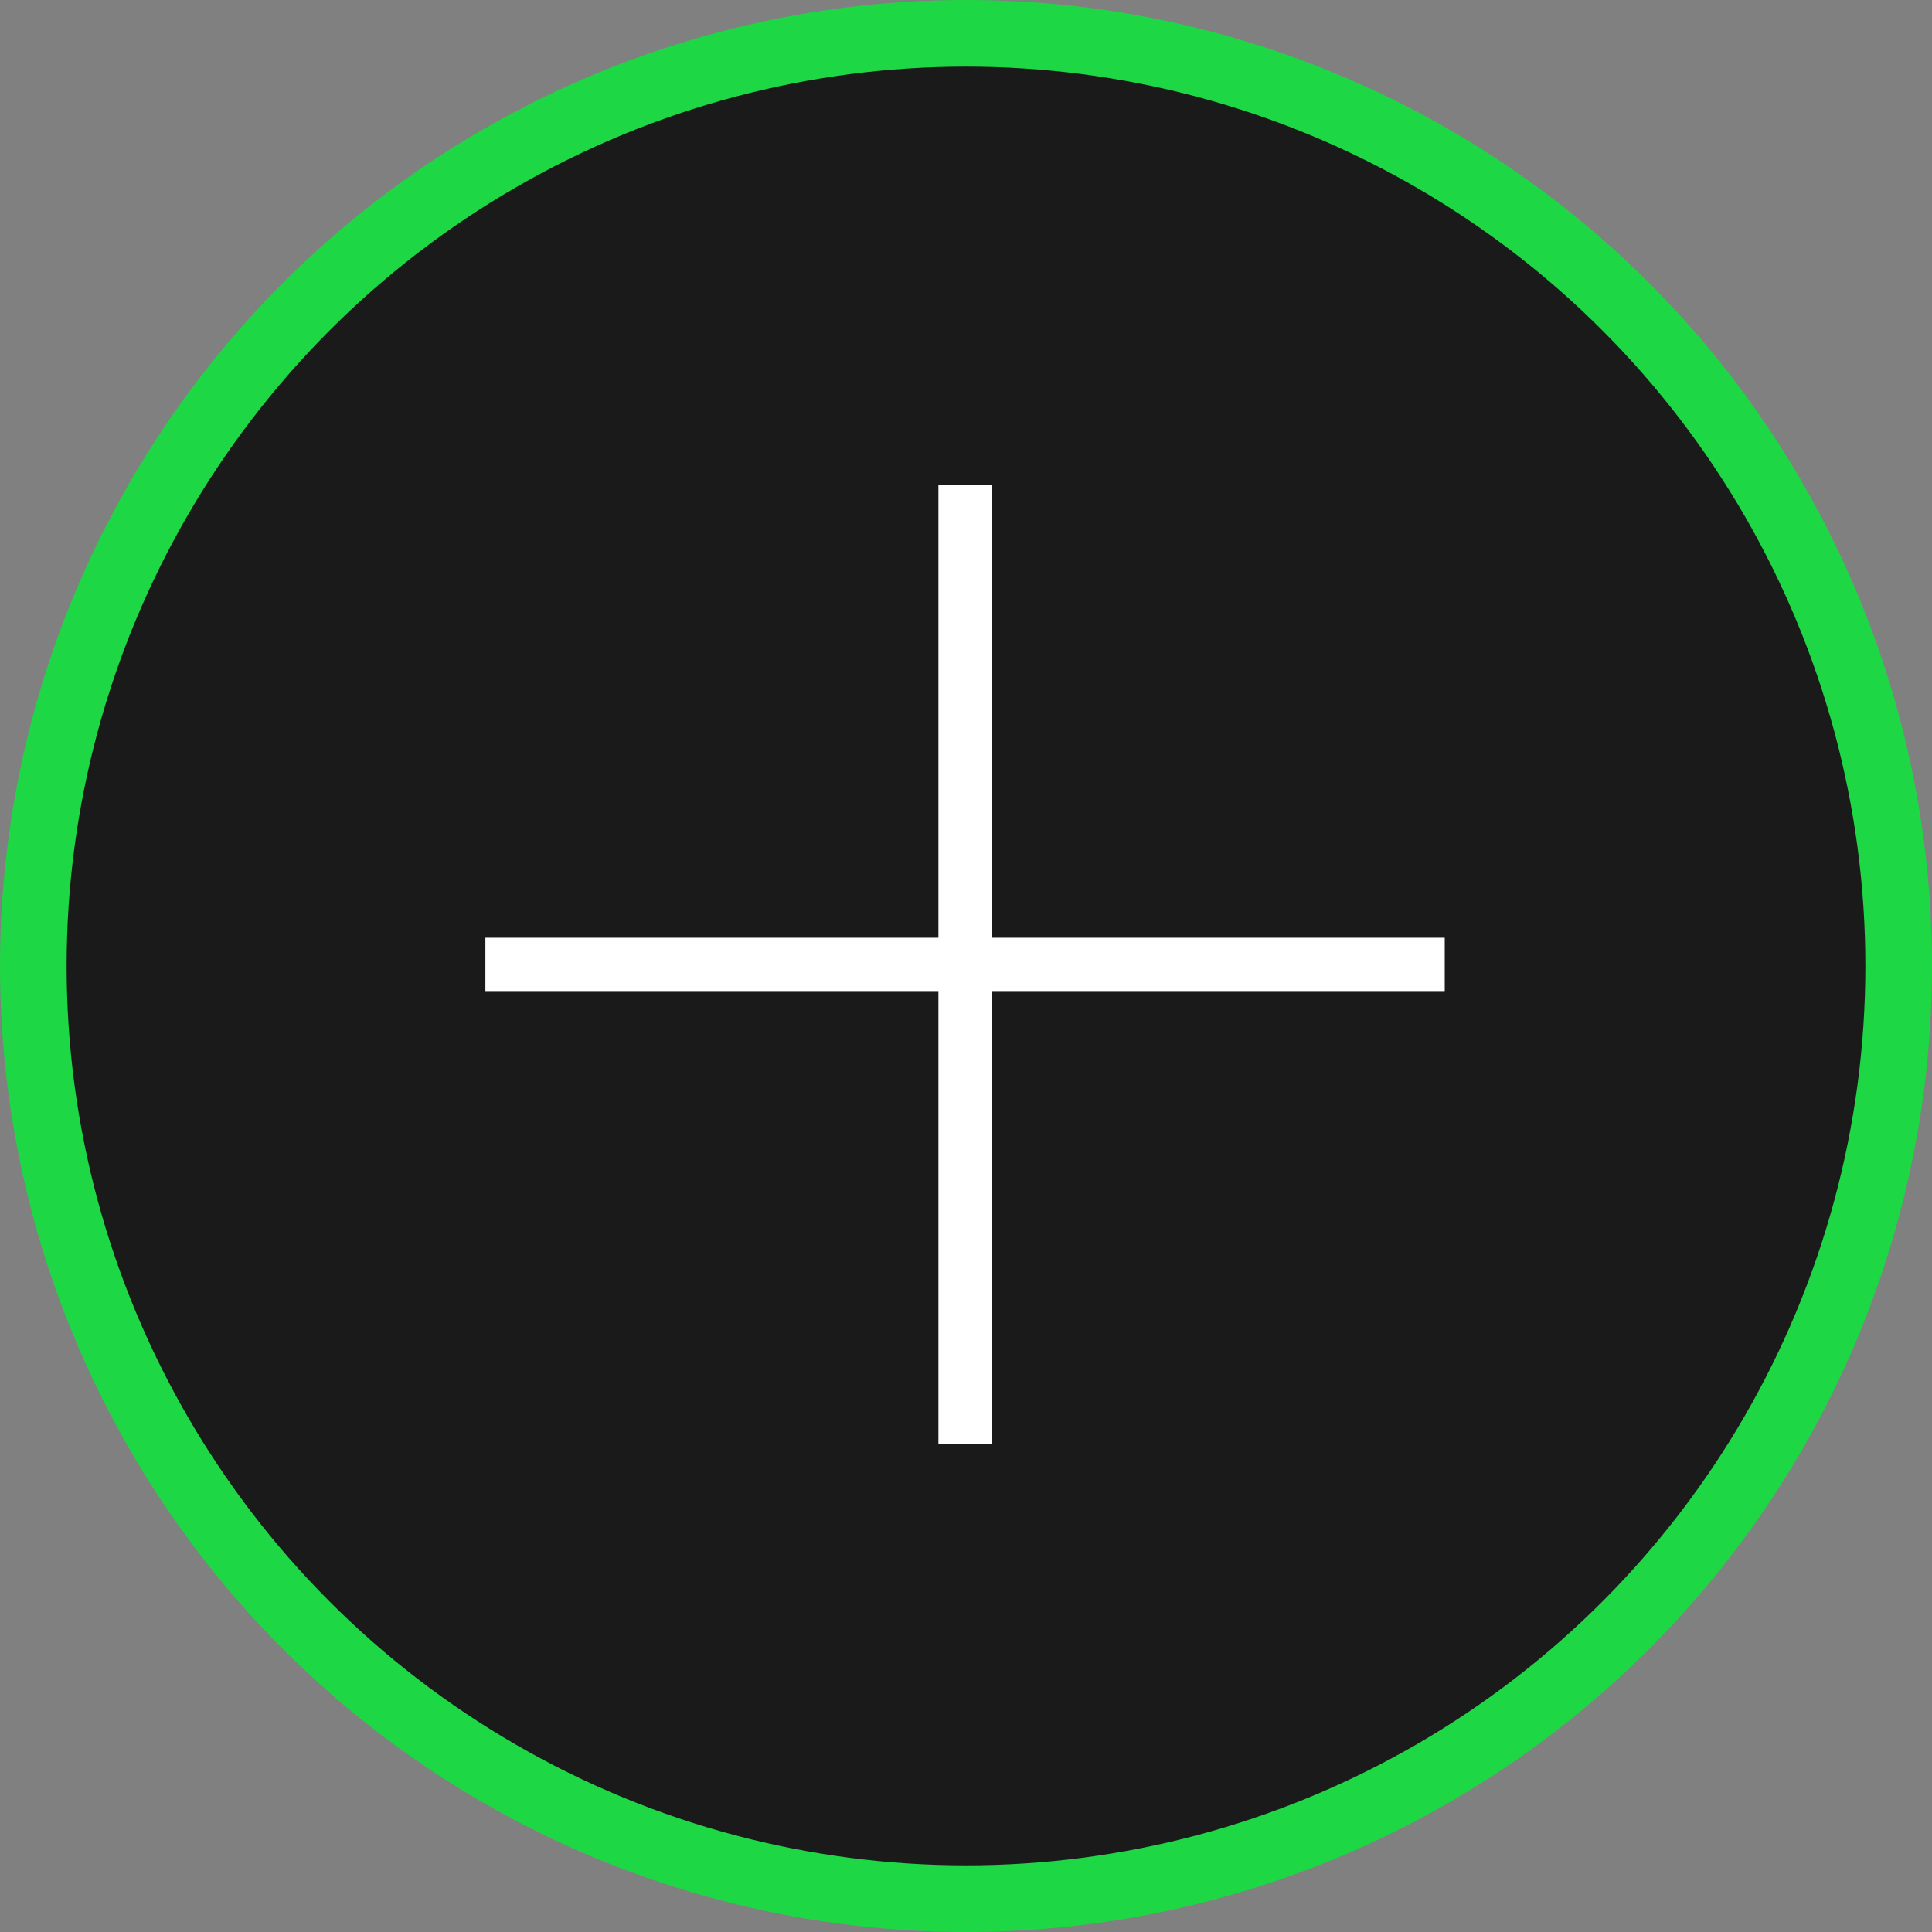
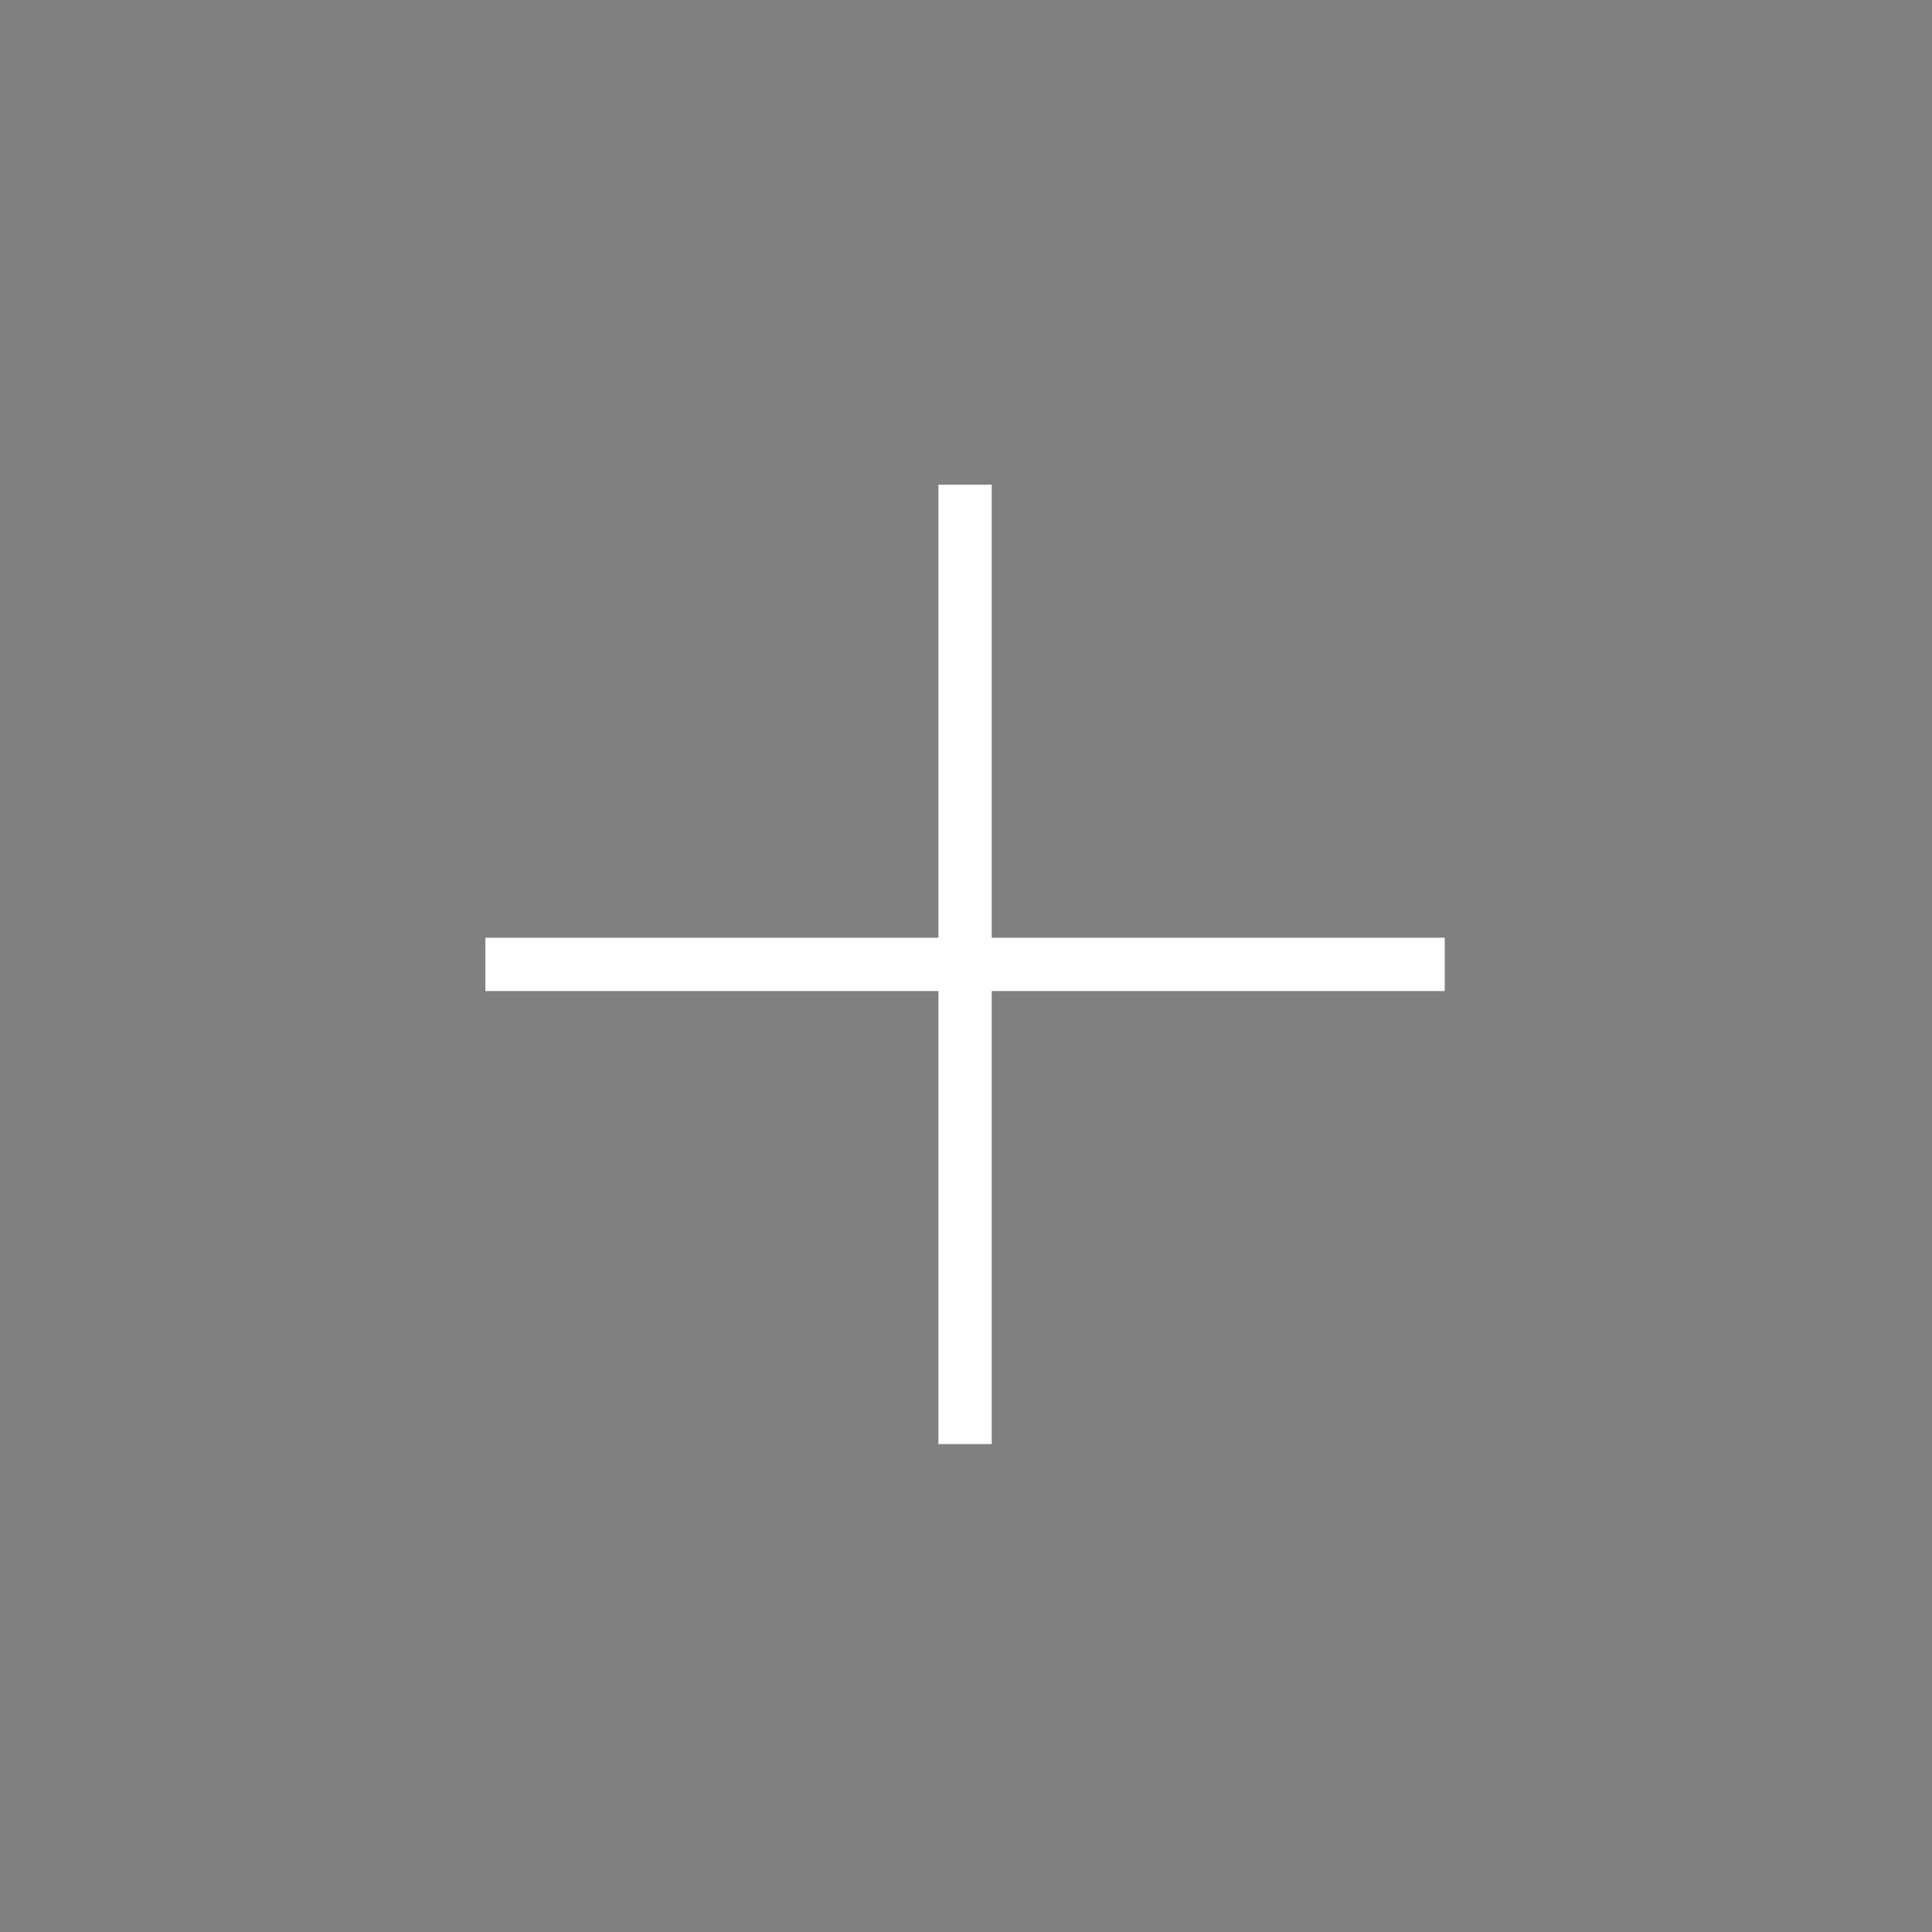
<svg xmlns="http://www.w3.org/2000/svg" id="Ebene_1" data-name="Ebene 1" viewBox="0 0 145 145">
  <rect x="0" y="0" width="145" height="145" fill="#808080" stroke="none" />
  <defs>
    <style>.cls-1{fill:#1a1a1a;stroke:#1ed745;stroke-width:5px;}.cls-1,.cls-2{stroke-miterlimit:10;}.cls-2{fill:none;stroke:#fff;stroke-width:4px;}</style>
  </defs>
-   <circle class="cls-1" cx="72.5" cy="72.5" r="70" />
  <line class="cls-2" x1="72.43" y1="36.38" x2="72.43" y2="108.38" />
  <line class="cls-2" x1="36.43" y1="72.38" x2="108.43" y2="72.38" />
</svg>